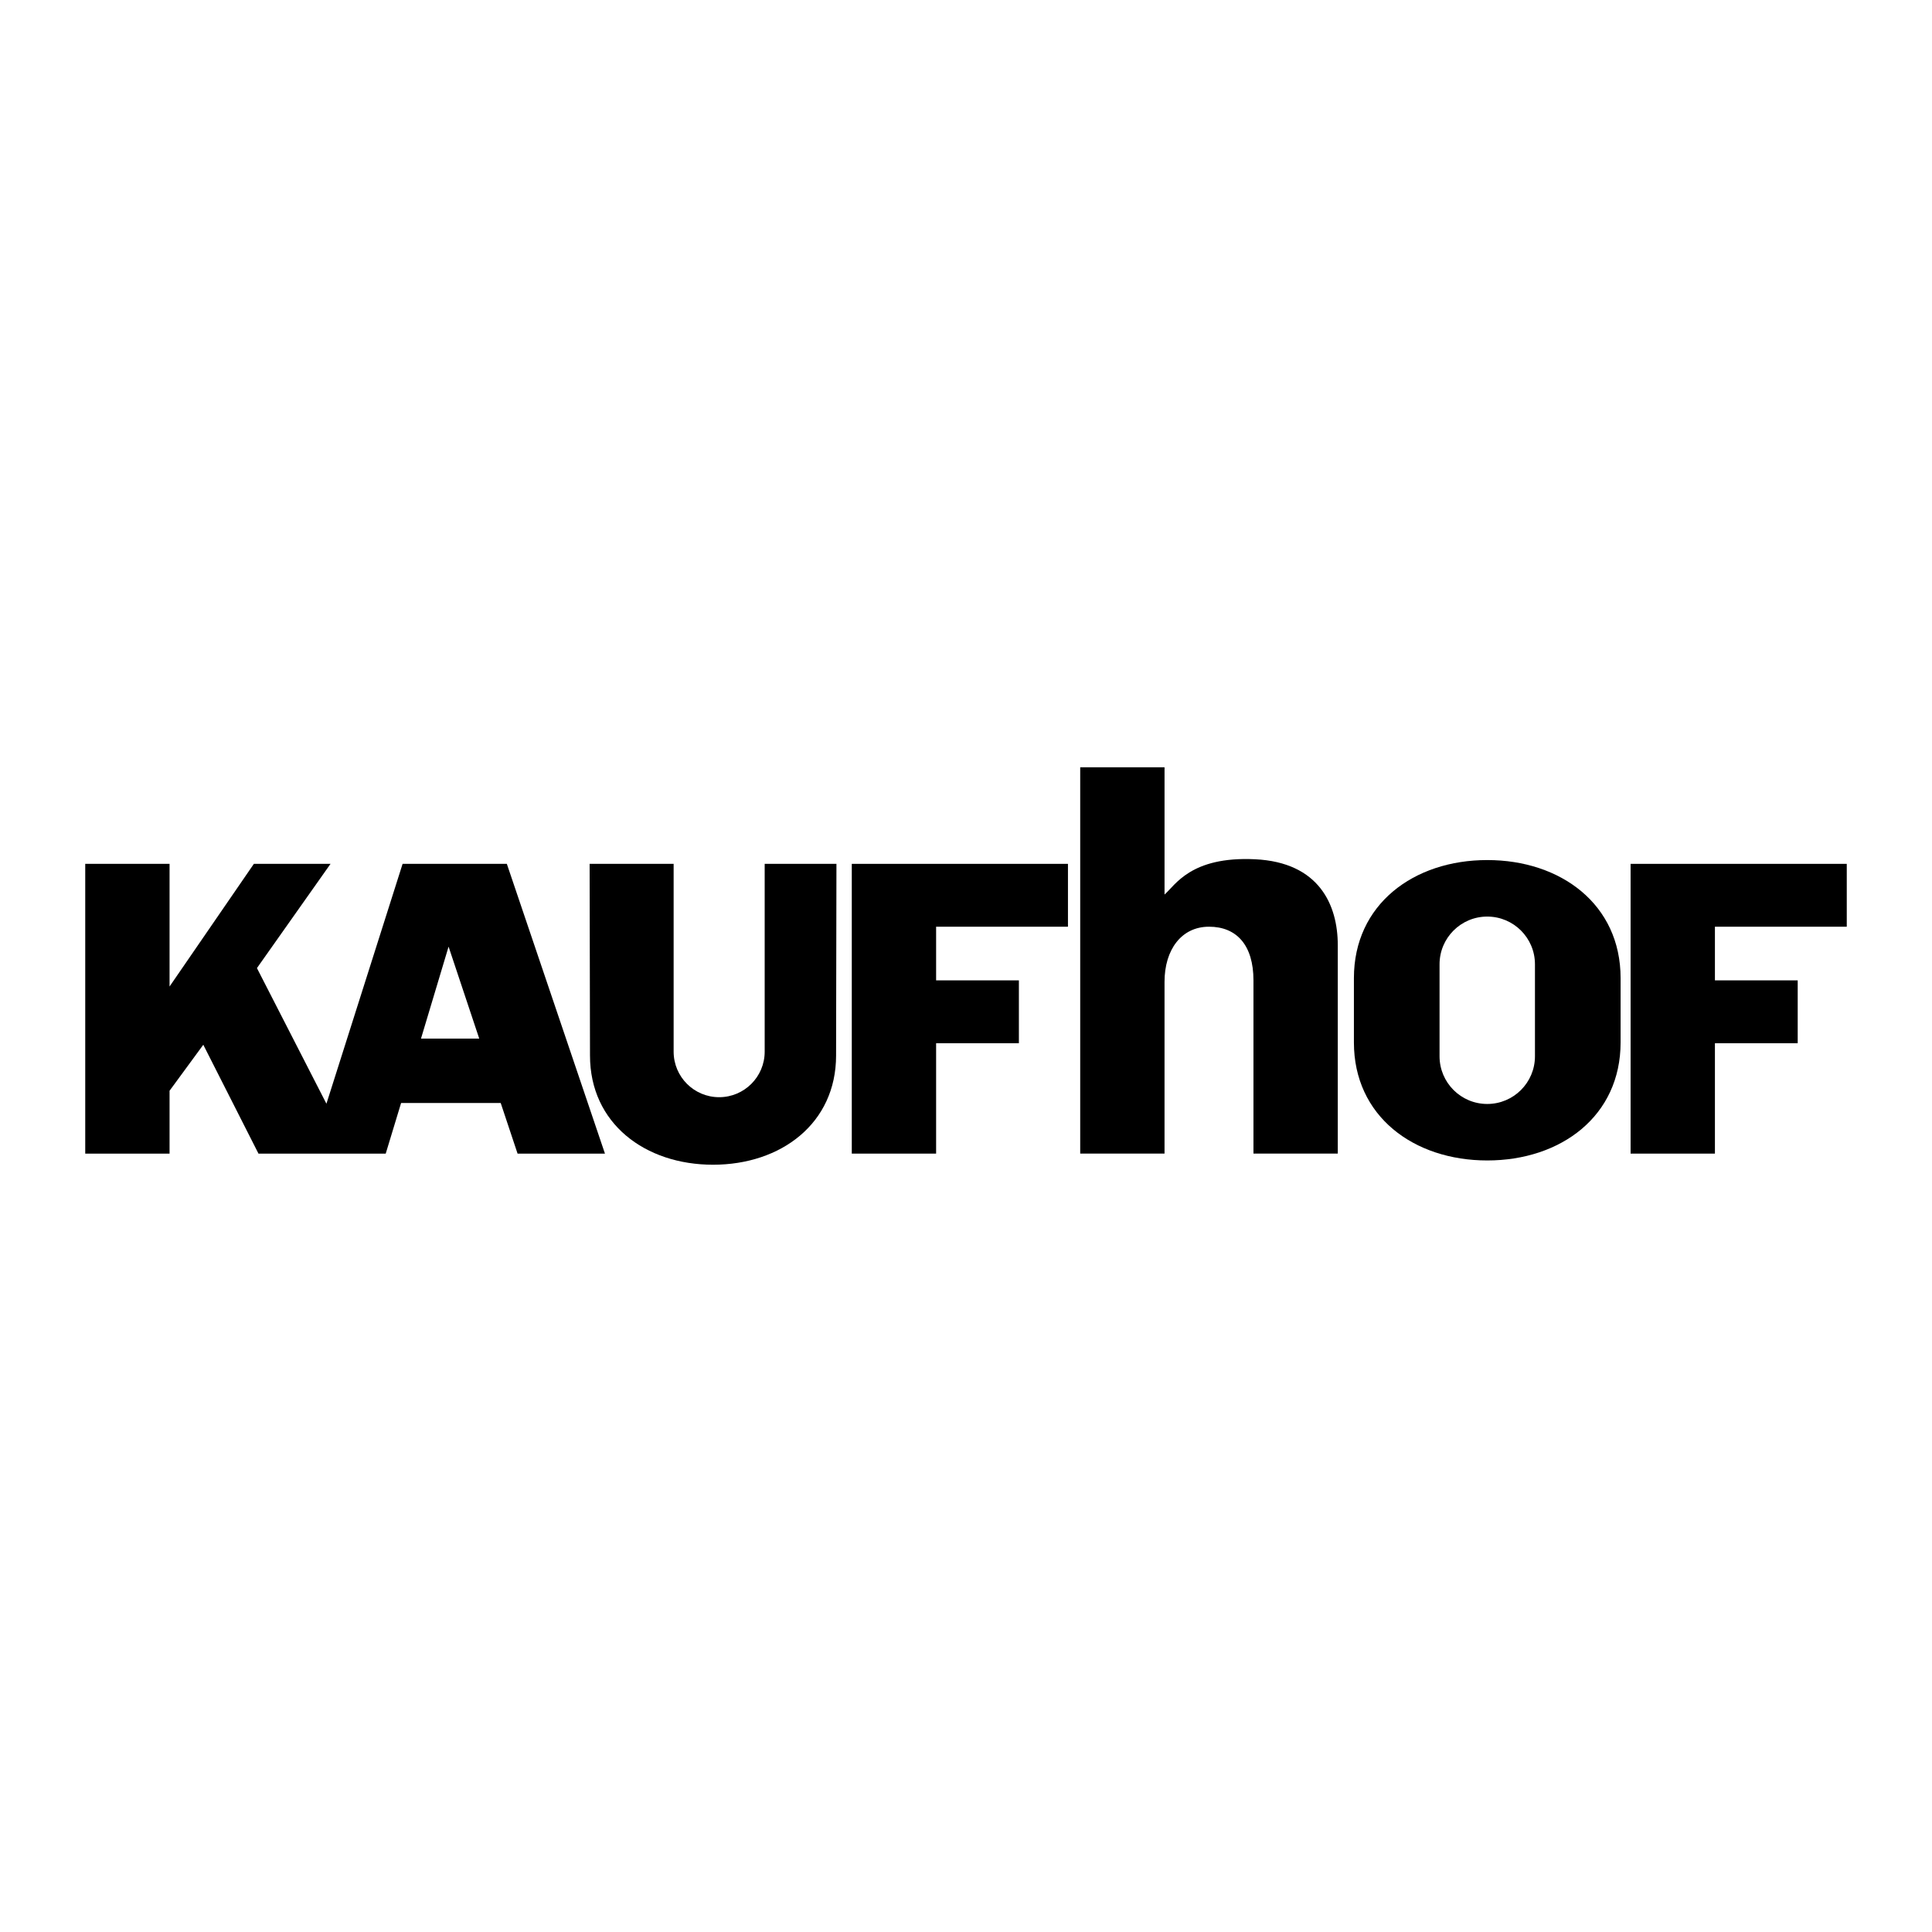
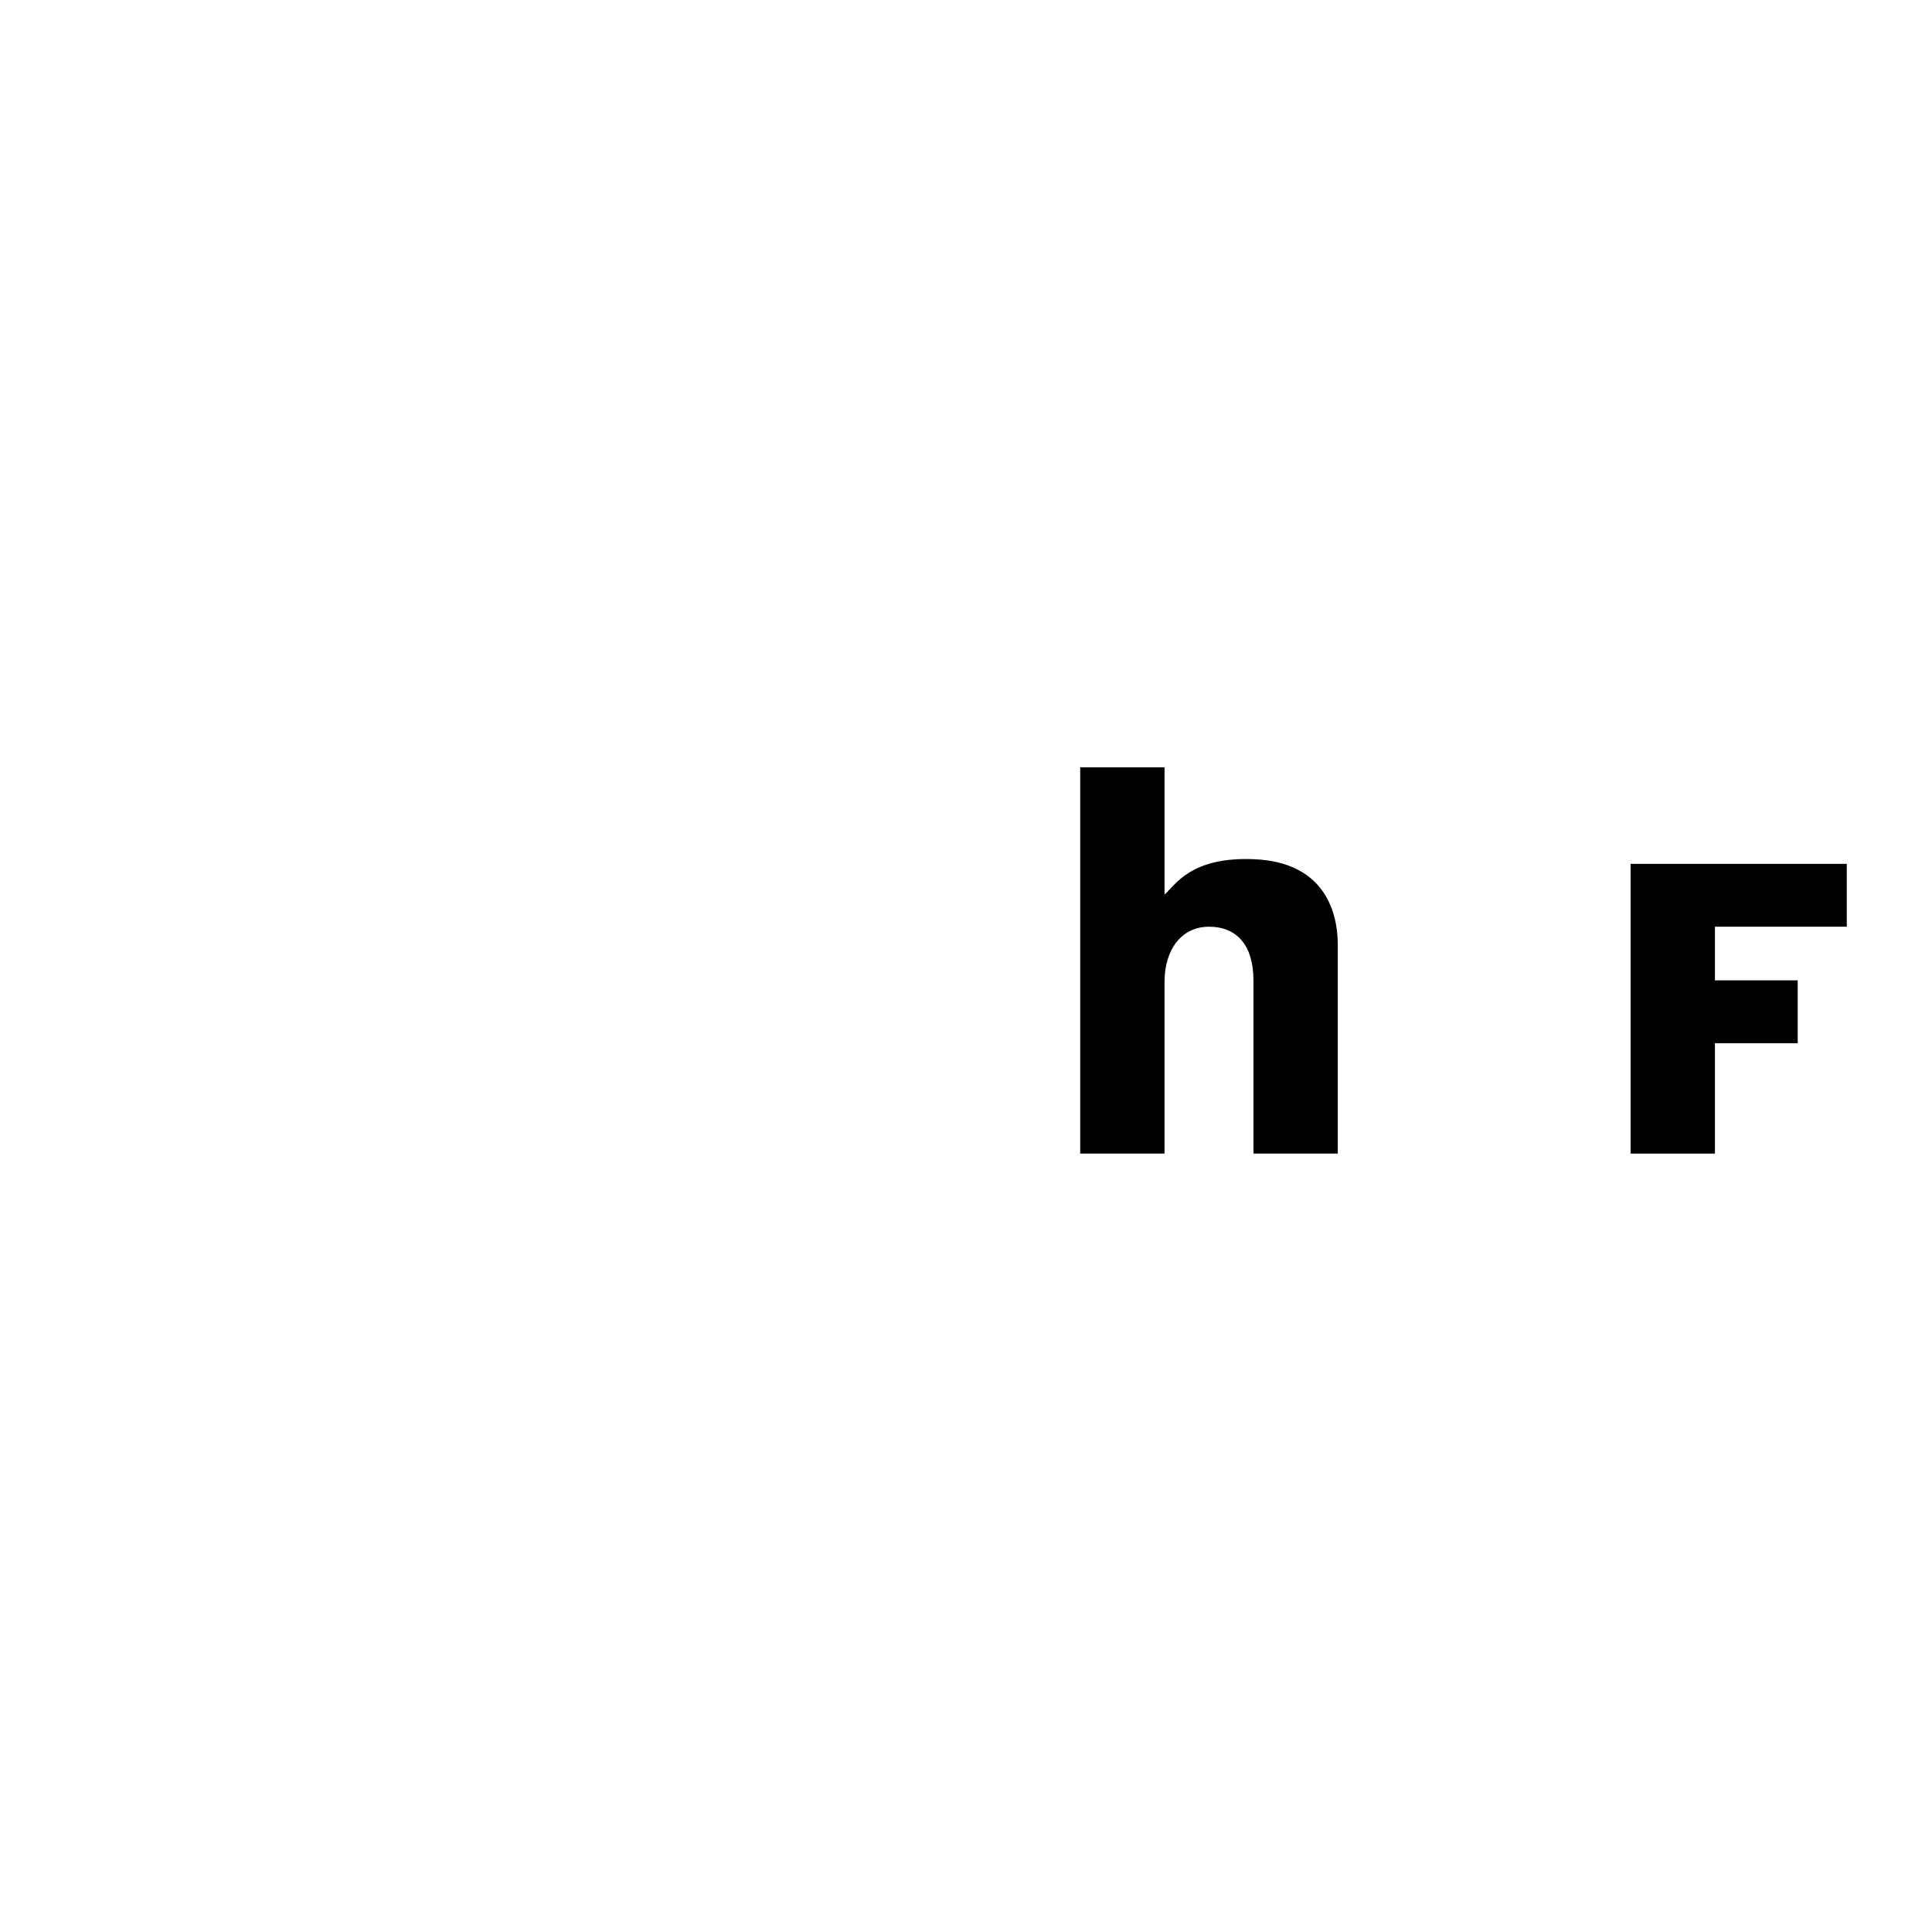
<svg xmlns="http://www.w3.org/2000/svg" version="1.0" id="Layer_1" x="0px" y="0px" width="192.756px" height="192.756px" viewBox="0 0 192.756 192.756" enable-background="new 0 0 192.756 192.756" xml:space="preserve">
  <g>
    <polygon fill-rule="evenodd" clip-rule="evenodd" fill="#FFFFFF" points="0,0 192.756,0 192.756,192.756 0,192.756 0,0  " />
    <path fill-rule="evenodd" clip-rule="evenodd" d="M107.773,76.55v38.545h8.412V97.965c0-3.212,1.683-5.507,4.437-5.507   c2.753,0,4.436,1.835,4.436,5.353v17.285h8.412V94.293c0-3.977-1.835-8.26-8.26-8.565c-6.424-0.306-7.953,2.6-9.024,3.518V76.55   H107.773L107.773,76.55z" />
    <polygon fill-rule="evenodd" clip-rule="evenodd" points="162.685,86.187 162.685,115.096 171.098,115.096 171.098,104.082    179.357,104.082 179.357,97.811 171.098,97.811 171.098,92.458 184.252,92.458 184.252,86.187 162.685,86.187  " />
-     <polygon fill-rule="evenodd" clip-rule="evenodd" points="84.983,86.187 84.983,115.096 93.396,115.096 93.396,104.082    101.655,104.082 101.655,97.811 93.396,97.811 93.396,92.458 106.55,92.458 106.55,86.187 84.983,86.187  " />
-     <path fill-rule="evenodd" clip-rule="evenodd" d="M83.416,105.307c0,6.779-5.496,10.898-12.276,10.898s-12.276-4.119-12.276-10.898   l-0.037-19.12h8.382v18.737c0,2.51,2.034,4.543,4.542,4.543s4.542-2.033,4.542-4.543V86.187h7.159L83.416,105.307L83.416,105.307z" />
-     <polygon fill-rule="evenodd" clip-rule="evenodd" points="38.484,115.096 40.017,110.047 49.956,110.047 51.638,115.096    60.356,115.096 50.567,86.187 40.167,86.187 32.568,110.119 25.635,96.587 32.977,86.187 25.329,86.187 16.917,98.424    16.917,86.187 8.504,86.187 8.504,115.096 16.917,115.096 16.917,108.824 20.282,104.236 25.788,115.096 38.484,115.096  " />
-     <path fill-rule="evenodd" clip-rule="evenodd" d="M148.383,85.808c-7.347,0-13.303,4.427-13.303,11.774v6.424   c0,7.348,5.956,11.773,13.303,11.773c7.348,0,13.304-4.426,13.304-11.773v-6.424C161.687,90.235,155.73,85.808,148.383,85.808   L148.383,85.808z" />
    <polygon fill-rule="evenodd" clip-rule="evenodd" fill="#FFFFFF" points="44.755,94.447 47.814,103.623 42.002,103.623    44.755,94.447  " />
    <path fill-rule="evenodd" clip-rule="evenodd" fill="#FFFFFF" d="M148.383,110.143c-2.628,0-4.759-2.131-4.759-4.76v-9.177   c0-2.628,2.131-4.759,4.759-4.759c2.629,0,4.76,2.13,4.76,4.759v9.177C153.143,108.012,151.012,110.143,148.383,110.143   L148.383,110.143z" />
  </g>
</svg>